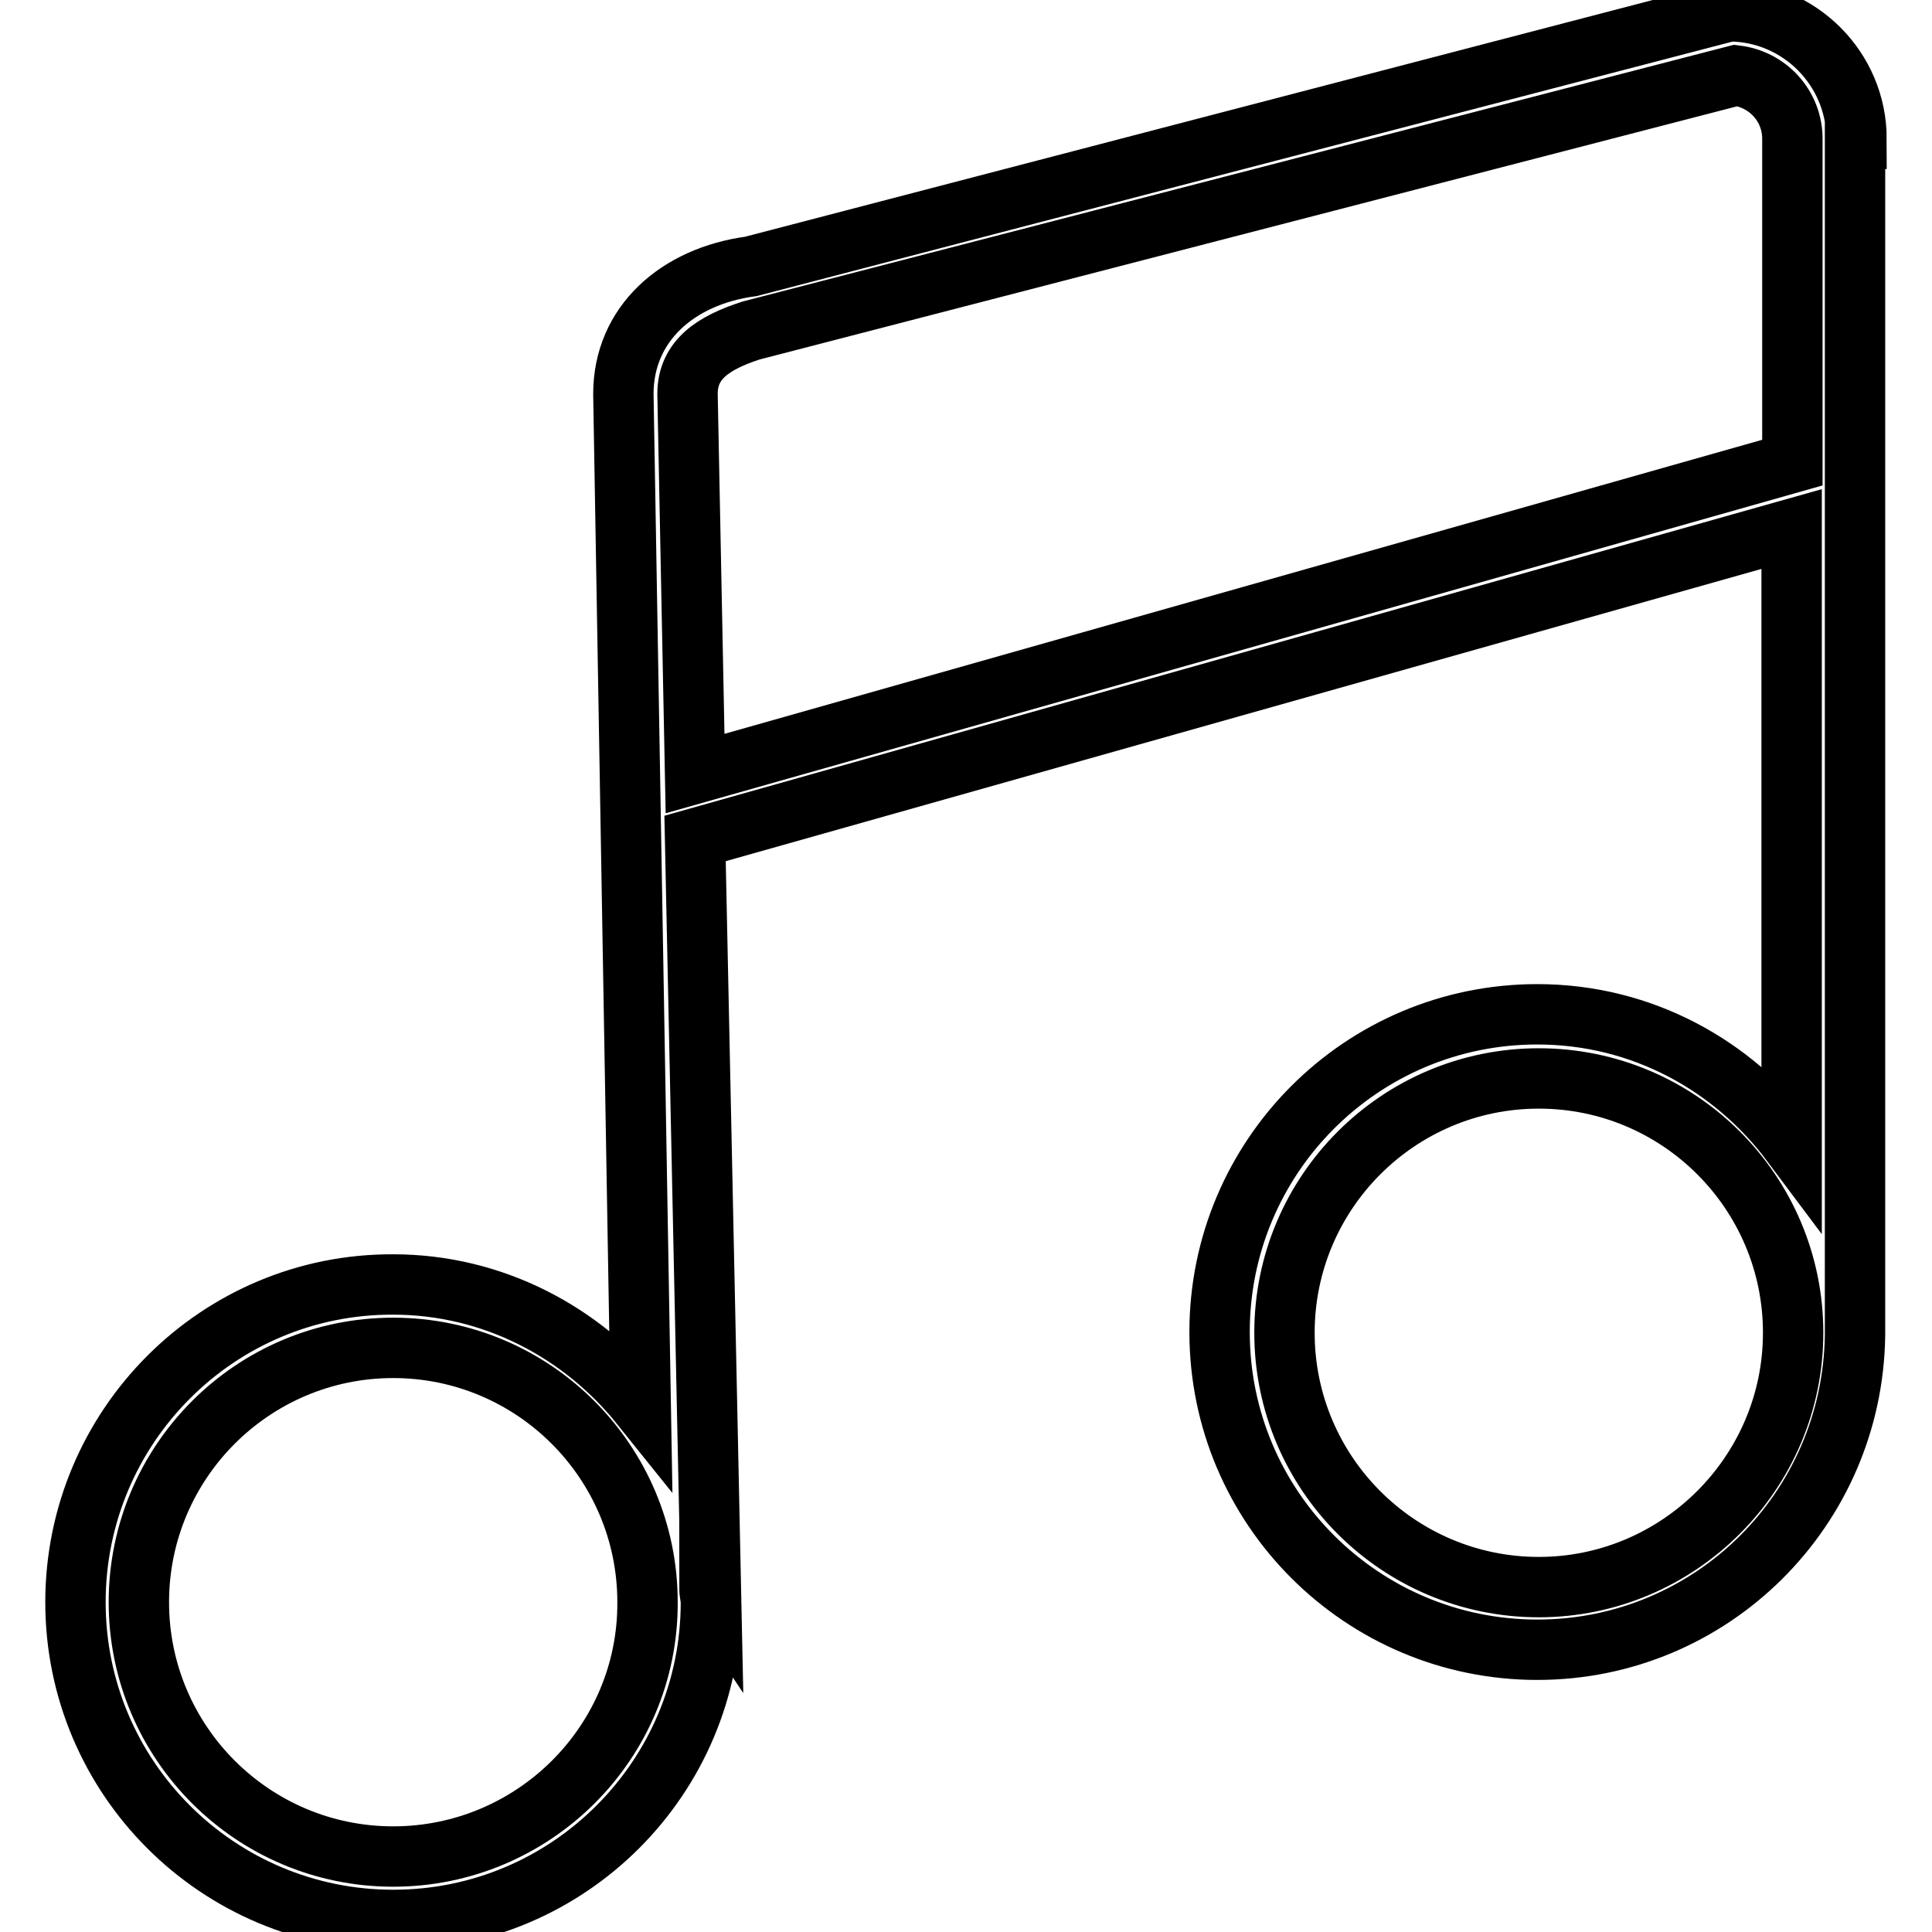
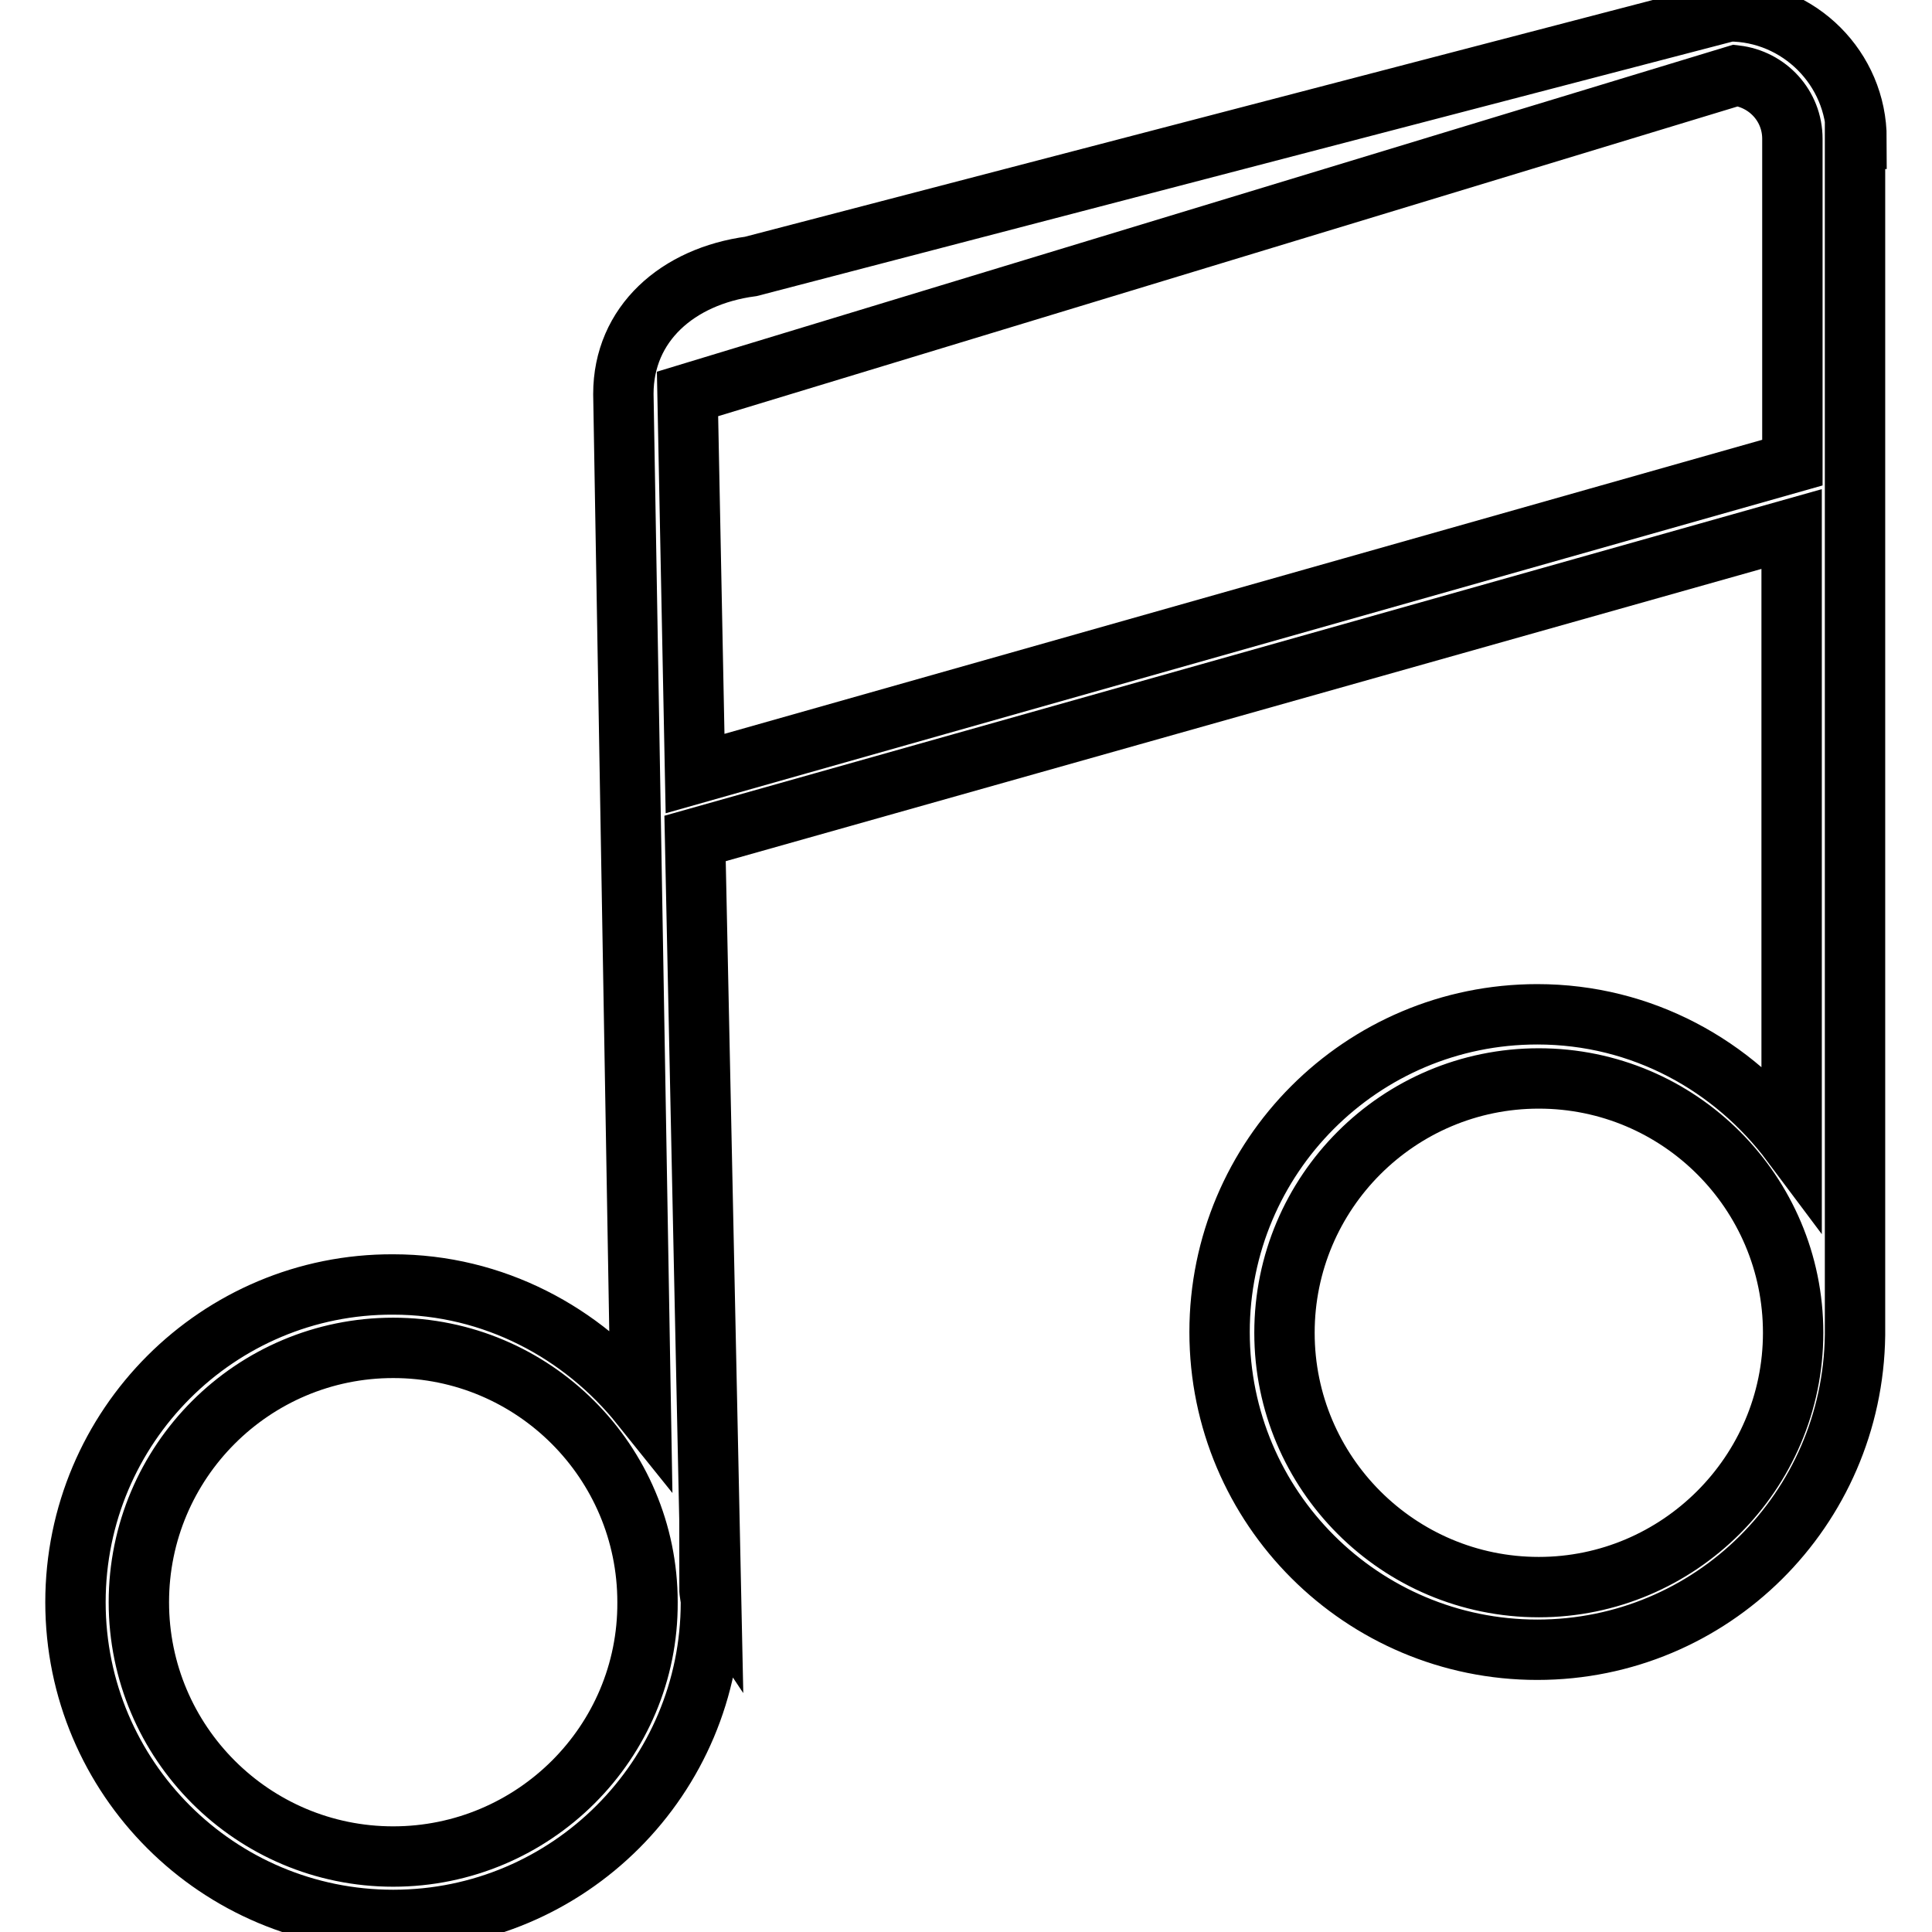
<svg xmlns="http://www.w3.org/2000/svg" version="1.1" x="0px" y="0px" viewBox="0 0 256 256" enable-background="new 0 0 256 256" xml:space="preserve">
  <g>
-     <path stroke-width="8" fill-opacity="0" stroke="#000000" d="M246,18.4c0-9.3-7.6-16.9-16.9-16.9L99.5,35.3c-9.7,1.3-16.9,7.6-16.9,16.9l2.3,134 c-7.7-9.6-19.5-16-32.8-16C28.9,170.1,10,189,10,212.3c0,23.3,18.9,42.1,42.1,42.1c23.3,0,42.1-18.9,42.1-42.1 c0-0.6-0.2-1.2-0.2-1.9l0.2,0.3l-2.1-99.6l145.3-41v81.4c-7.7-10.3-19.8-17.1-33.7-17.1c-23.3,0-42.1,18.9-42.1,42.1 c0,23.3,18.9,42.1,42.1,42.1c23.1,0,41.8-18.6,42.1-41.7h0V18.4z M52.1,246c-18.6,0-33.7-15.1-33.7-33.7 c0-18.6,15.1-33.7,33.7-33.7s33.7,15.1,33.7,33.7C85.9,230.9,70.7,246,52.1,246z M92.1,102.5l-1-50.3c0-4.6,3.5-6.8,8.4-8.4L230,10 c4.2,0.5,7.5,4,7.5,8.4v42.9L92.1,102.5z M203.9,210.3c-18.6,0-33.7-15.1-33.7-33.7s15.1-33.7,33.7-33.7 c18.6,0,33.7,15.1,33.7,33.7S222.4,210.3,203.9,210.3z" />
+     <path stroke-width="8" fill-opacity="0" stroke="#000000" d="M246,18.4c0-9.3-7.6-16.9-16.9-16.9L99.5,35.3c-9.7,1.3-16.9,7.6-16.9,16.9l2.3,134 c-7.7-9.6-19.5-16-32.8-16C28.9,170.1,10,189,10,212.3c0,23.3,18.9,42.1,42.1,42.1c23.3,0,42.1-18.9,42.1-42.1 c0-0.6-0.2-1.2-0.2-1.9l0.2,0.3l-2.1-99.6l145.3-41v81.4c-7.7-10.3-19.8-17.1-33.7-17.1c-23.3,0-42.1,18.9-42.1,42.1 c0,23.3,18.9,42.1,42.1,42.1c23.1,0,41.8-18.6,42.1-41.7h0V18.4z M52.1,246c-18.6,0-33.7-15.1-33.7-33.7 c0-18.6,15.1-33.7,33.7-33.7s33.7,15.1,33.7,33.7C85.9,230.9,70.7,246,52.1,246z M92.1,102.5l-1-50.3L230,10 c4.2,0.5,7.5,4,7.5,8.4v42.9L92.1,102.5z M203.9,210.3c-18.6,0-33.7-15.1-33.7-33.7s15.1-33.7,33.7-33.7 c18.6,0,33.7,15.1,33.7,33.7S222.4,210.3,203.9,210.3z" />
  </g>
</svg>